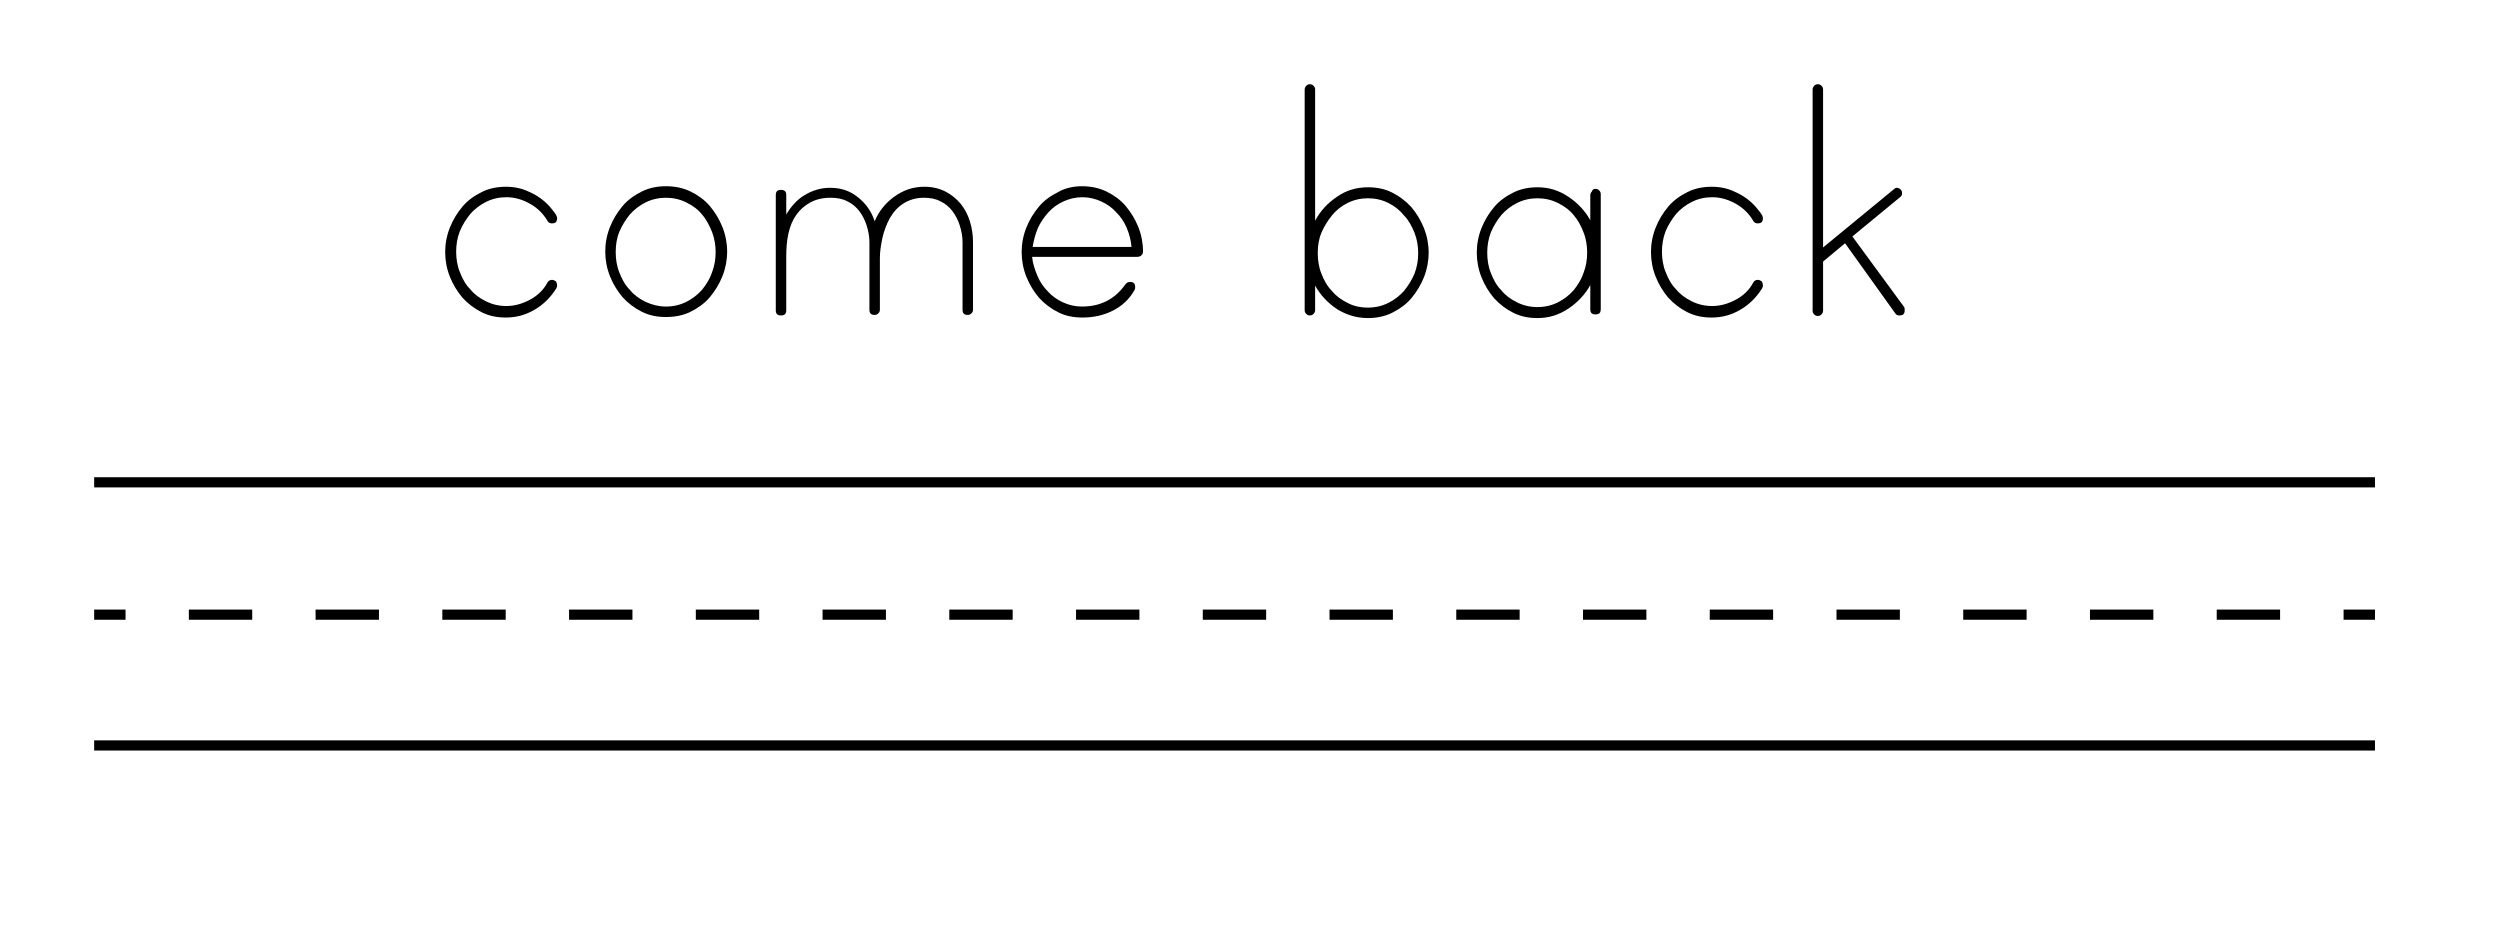
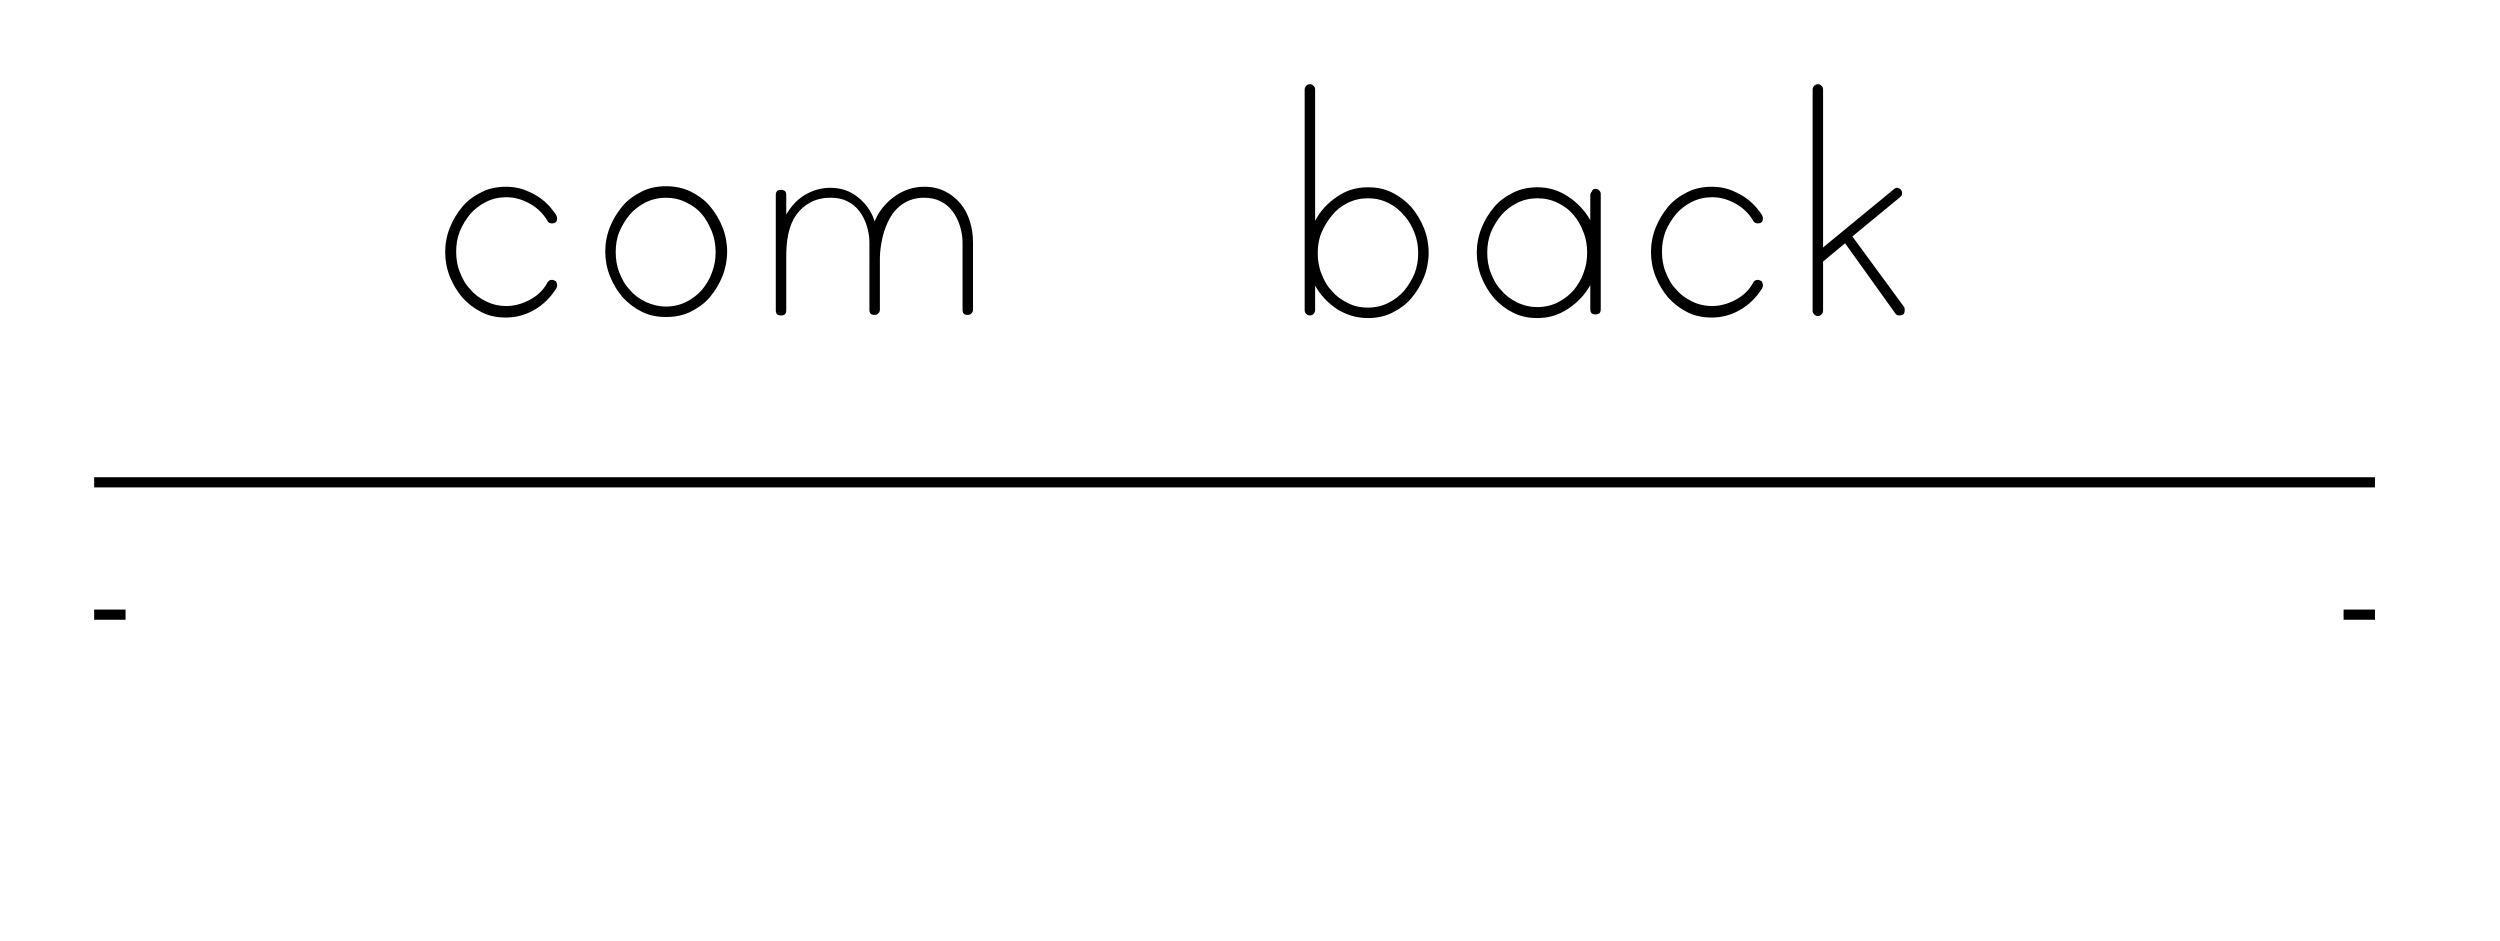
<svg xmlns="http://www.w3.org/2000/svg" version="1.1" id="Layer_1" x="0px" y="0px" viewBox="0 0 477.9 179.9" style="enable-background:new 0 0 477.9 179.9;" xml:space="preserve">
  <style type="text/css">
	.st0{fill:none;stroke:#000000;stroke-width:1.946;}
	.st1{fill:none;stroke:#000000;stroke-width:1.946;stroke-dasharray:12.114,12.114;}
</style>
  <g>
    <g>
      <line class="st0" x1="18" y1="117.5" x2="24" y2="117.5" />
-       <line class="st1" x1="36.1" y1="117.5" x2="441.9" y2="117.5" />
      <line class="st0" x1="448" y1="117.5" x2="454" y2="117.5" />
    </g>
  </g>
  <line class="st0" x1="18" y1="92.2" x2="454" y2="92.2" />
-   <line class="st0" x1="18" y1="142.5" x2="454" y2="142.5" />
  <g>
    <path d="M106.5,54.6c0,0.2-0.1,0.4-0.2,0.6c-1.1,1.7-2.4,3-4.1,4c-1.7,1-3.5,1.5-5.5,1.5c-1.7,0-3.2-0.3-4.6-1   c-1.4-0.7-2.6-1.6-3.7-2.8c-1-1.2-1.8-2.5-2.4-4c-0.6-1.5-0.9-3.1-0.9-4.7c0-1.6,0.3-3.2,0.9-4.7c0.6-1.5,1.4-2.8,2.4-4   c1-1.2,2.3-2.1,3.7-2.8c1.4-0.7,3-1,4.6-1c1.6,0,3.1,0.3,4.5,1c1.4,0.6,2.7,1.5,3.8,2.7c0.2,0.2,0.5,0.6,0.9,1.1   c0.4,0.5,0.6,0.9,0.6,1.2c0,0.7-0.3,1-1,1c-0.3,0-0.6-0.1-0.8-0.4c-0.8-1.4-1.9-2.5-3.3-3.3c-1.4-0.8-2.9-1.3-4.6-1.3   c-1.4,0-2.7,0.3-3.9,0.9c-1.2,0.6-2.2,1.4-3,2.3c-0.8,1-1.5,2.1-2,3.3c-0.5,1.3-0.7,2.6-0.7,3.9c0,1.3,0.2,2.7,0.7,3.9   c0.5,1.3,1.1,2.4,2,3.3c0.8,1,1.8,1.7,3,2.3c1.2,0.6,2.5,0.9,3.9,0.9c1.5,0,3-0.4,4.5-1.2c1.5-0.8,2.6-1.9,3.3-3.2   c0.2-0.4,0.5-0.6,0.9-0.6c0.3,0,0.5,0.1,0.8,0.3C106.4,54,106.5,54.3,106.5,54.6z" />
    <path d="M127.3,35.6c1.7,0,3.2,0.3,4.7,1c1.4,0.7,2.7,1.6,3.7,2.8c1,1.2,1.8,2.5,2.4,4c0.6,1.5,0.9,3.1,0.9,4.7   c0,1.6-0.3,3.2-0.9,4.7c-0.6,1.5-1.4,2.8-2.4,4c-1,1.2-2.3,2.1-3.7,2.8s-3,1-4.7,1c-1.7,0-3.2-0.3-4.6-1c-1.4-0.7-2.6-1.6-3.7-2.8   c-1-1.2-1.8-2.5-2.4-4c-0.6-1.5-0.9-3.1-0.9-4.7c0-1.6,0.3-3.2,0.9-4.7c0.6-1.5,1.4-2.8,2.4-4c1-1.2,2.3-2.1,3.7-2.8   C124.1,35.9,125.7,35.6,127.3,35.6z M127.3,58.6c1.4,0,2.7-0.3,3.9-0.9c1.2-0.6,2.2-1.4,3-2.3c0.8-1,1.5-2.1,1.9-3.3   c0.5-1.3,0.7-2.6,0.7-3.9c0-1.3-0.2-2.6-0.7-3.9c-0.5-1.2-1.1-2.4-1.9-3.3c-0.8-1-1.8-1.7-3-2.3c-1.2-0.6-2.5-0.9-3.9-0.9   c-1.4,0-2.7,0.3-3.9,0.9c-1.2,0.6-2.2,1.4-3,2.3c-0.8,1-1.5,2.1-2,3.3c-0.5,1.2-0.7,2.5-0.7,3.9c0,1.3,0.2,2.7,0.7,3.9   c0.5,1.3,1.1,2.4,2,3.3c0.8,1,1.8,1.7,3,2.3C124.7,58.3,126,58.6,127.3,58.6z" />
    <path d="M176.7,35.7c1.5,0,2.8,0.3,4,0.9c1.2,0.6,2.1,1.4,2.9,2.3c0.8,1,1.4,2.1,1.8,3.4c0.4,1.3,0.6,2.6,0.6,4v12.9   c0,0.3-0.1,0.5-0.3,0.7c-0.2,0.2-0.4,0.3-0.7,0.3c-0.7,0-1-0.3-1-1V46.3c0-1.1-0.2-2.1-0.5-3.1c-0.3-1-0.8-2-1.4-2.8   c-0.6-0.8-1.4-1.5-2.3-1.9c-0.9-0.5-2-0.7-3.2-0.7c-1.5,0-2.8,0.4-3.9,1.1c-1.1,0.7-1.9,1.6-2.6,2.8c-0.6,1.1-1.1,2.4-1.4,3.7   c-0.3,1.4-0.5,2.7-0.5,3.9v9.9c0,0.3-0.1,0.5-0.3,0.7c-0.2,0.2-0.4,0.3-0.7,0.3c-0.7,0-1-0.3-1-1V46.3c0-1.1-0.2-2.1-0.5-3.1   c-0.3-1-0.8-2-1.4-2.8c-0.6-0.8-1.4-1.5-2.3-1.9c-0.9-0.5-2-0.7-3.2-0.7c-1.5,0-2.8,0.3-3.9,0.9s-2,1.4-2.7,2.4   c-0.7,1-1.2,2.2-1.5,3.6c-0.3,1.4-0.4,2.8-0.4,4.4c0,0.1,0,0.2,0,0.3c0,0.1,0,0.2,0,0.2v9.7c0,0.7-0.3,1-1,1c-0.7,0-1-0.3-1-1v-22   c0-0.7,0.3-1,1-1c0.7,0,1,0.3,1,1v3.7c0.9-1.5,2-2.8,3.5-3.7c1.5-0.9,3.1-1.4,4.9-1.4c2.1,0,3.8,0.6,5.3,1.8   c1.5,1.2,2.6,2.7,3.2,4.6c0.8-1.9,2-3.4,3.6-4.6C172.7,36.3,174.6,35.7,176.7,35.7z" />
-     <path d="M206.8,35.6c1.7,0,3.2,0.3,4.7,1c1.4,0.7,2.7,1.6,3.7,2.8c1,1.2,1.8,2.5,2.4,4c0.6,1.5,0.9,3.1,0.9,4.7   c0,0.3-0.1,0.5-0.3,0.7c-0.2,0.2-0.5,0.3-0.8,0.3h-20.1c0.1,1.2,0.5,2.4,1,3.6c0.5,1.2,1.2,2.2,2,3c0.8,0.9,1.8,1.6,2.9,2.1   c1.1,0.5,2.3,0.8,3.6,0.8c3.6,0,6.3-1.4,8.3-4.2c0.2-0.3,0.5-0.5,0.9-0.5c0.7,0,1,0.3,1,1c0,0.1,0,0.3-0.1,0.5   c-1,1.8-2.4,3.1-4.2,4c-1.8,0.9-3.7,1.3-5.8,1.3c-1.7,0-3.2-0.3-4.6-1c-1.4-0.7-2.6-1.6-3.7-2.8c-1-1.2-1.8-2.5-2.4-4   c-0.6-1.5-0.9-3.1-0.9-4.7c0-1.6,0.3-3.2,0.9-4.7c0.6-1.5,1.4-2.8,2.4-4c1-1.2,2.3-2.1,3.7-2.8C203.5,36,205.1,35.6,206.8,35.6z    M216.3,47.2c-0.1-1.2-0.4-2.4-0.9-3.6c-0.5-1.2-1.2-2.2-2-3c-0.8-0.9-1.8-1.6-2.9-2.1c-1.1-0.5-2.3-0.8-3.6-0.8   c-1.3,0-2.5,0.3-3.6,0.8c-1.1,0.5-2.1,1.2-2.9,2.1c-0.8,0.9-1.5,1.9-2,3c-0.5,1.2-0.8,2.4-1,3.6H216.3z" />
    <path d="M261.5,35.8c1.7,0,3.2,0.3,4.6,1c1.4,0.7,2.6,1.6,3.7,2.8c1,1.2,1.8,2.5,2.4,4c0.6,1.5,0.9,3.1,0.9,4.7   c0,1.6-0.3,3.2-0.9,4.7c-0.6,1.5-1.4,2.8-2.4,4c-1,1.2-2.3,2.1-3.7,2.8c-1.4,0.7-3,1-4.6,1c-2.2,0-4.1-0.6-5.9-1.7   c-1.8-1.2-3.2-2.7-4.2-4.5v4.7c0,0.2-0.1,0.5-0.3,0.7c-0.2,0.2-0.4,0.3-0.7,0.3c-0.3,0-0.5-0.1-0.7-0.3c-0.2-0.2-0.3-0.4-0.3-0.7   V17.1c0-0.2,0.1-0.5,0.3-0.7c0.2-0.2,0.4-0.3,0.7-0.3c0.3,0,0.5,0.1,0.7,0.3c0.2,0.2,0.3,0.4,0.3,0.7v25.1c1-1.9,2.4-3.4,4.2-4.6   C257.3,36.4,259.3,35.8,261.5,35.8z M261.5,58.8c1.4,0,2.7-0.3,3.9-0.9c1.2-0.6,2.2-1.4,3-2.3c0.8-1,1.5-2.1,2-3.3   c0.5-1.3,0.7-2.6,0.7-3.9c0-1.3-0.2-2.6-0.7-3.9c-0.5-1.2-1.1-2.4-2-3.3c-0.8-1-1.8-1.8-3-2.4c-1.2-0.6-2.5-0.9-3.9-0.9   c-1.4,0-2.7,0.3-3.9,0.9c-1.2,0.6-2.2,1.4-3,2.4c-0.8,1-1.5,2.1-2,3.3c-0.5,1.2-0.7,2.5-0.7,3.9c0,1.3,0.2,2.7,0.7,3.9   c0.5,1.3,1.1,2.4,2,3.3c0.8,1,1.8,1.7,3,2.3C258.7,58.5,260,58.8,261.5,58.8z" />
    <path d="M305,36.1c0.3,0,0.5,0.1,0.7,0.3c0.2,0.2,0.3,0.4,0.3,0.7v22c0,0.7-0.3,1-1,1c-0.7,0-1-0.3-1-1v-4.6   c-1,1.8-2.4,3.3-4.2,4.5c-1.8,1.2-3.7,1.8-5.9,1.8c-1.7,0-3.2-0.3-4.6-1s-2.6-1.6-3.7-2.8c-1-1.2-1.8-2.5-2.4-4   c-0.6-1.5-0.9-3.1-0.9-4.7c0-1.6,0.3-3.2,0.9-4.7c0.6-1.5,1.4-2.8,2.4-4c1-1.2,2.3-2.1,3.7-2.8c1.4-0.7,3-1,4.6-1   c2.2,0,4.1,0.6,5.9,1.8c1.8,1.2,3.2,2.7,4.2,4.5v-4.8c0-0.2,0.1-0.5,0.3-0.7C304.4,36.2,304.7,36.1,305,36.1z M293.9,58.7   c1.4,0,2.7-0.3,3.9-0.9c1.2-0.6,2.2-1.4,3-2.3c0.8-1,1.5-2.1,1.9-3.3c0.5-1.3,0.7-2.6,0.7-3.9c0-1.3-0.2-2.7-0.7-3.9   c-0.5-1.3-1.1-2.4-1.9-3.3c-0.8-1-1.8-1.7-3-2.3c-1.2-0.6-2.5-0.9-3.9-0.9c-1.4,0-2.7,0.3-3.9,0.9c-1.2,0.6-2.2,1.4-3,2.3   c-0.8,1-1.5,2.1-2,3.3c-0.5,1.3-0.7,2.6-0.7,3.9c0,1.3,0.2,2.7,0.7,3.9c0.5,1.3,1.1,2.4,2,3.3c0.8,1,1.8,1.7,3,2.3   C291.2,58.4,292.5,58.7,293.9,58.7z" />
    <path d="M337,54.6c0,0.2-0.1,0.4-0.2,0.6c-1.1,1.7-2.4,3-4.1,4c-1.7,1-3.5,1.5-5.5,1.5c-1.7,0-3.2-0.3-4.6-1s-2.6-1.6-3.7-2.8   c-1-1.2-1.8-2.5-2.4-4c-0.6-1.5-0.9-3.1-0.9-4.7c0-1.6,0.3-3.2,0.9-4.7c0.6-1.5,1.4-2.8,2.4-4c1-1.2,2.3-2.1,3.7-2.8   c1.4-0.7,3-1,4.6-1c1.6,0,3.1,0.3,4.5,1c1.4,0.6,2.7,1.5,3.8,2.7c0.2,0.2,0.5,0.6,0.9,1.1c0.4,0.5,0.6,0.9,0.6,1.2c0,0.7-0.3,1-1,1   c-0.3,0-0.6-0.1-0.8-0.4c-0.8-1.4-1.9-2.5-3.3-3.3c-1.4-0.8-2.9-1.3-4.6-1.3c-1.4,0-2.7,0.3-3.9,0.9c-1.2,0.6-2.2,1.4-3,2.3   c-0.8,1-1.5,2.1-2,3.3c-0.5,1.3-0.7,2.6-0.7,3.9c0,1.3,0.2,2.7,0.7,3.9c0.5,1.3,1.1,2.4,2,3.3c0.8,1,1.8,1.7,3,2.3   c1.2,0.6,2.5,0.9,3.9,0.9c1.5,0,3-0.4,4.5-1.2c1.5-0.8,2.6-1.9,3.3-3.2c0.2-0.4,0.5-0.6,0.9-0.6c0.3,0,0.5,0.1,0.8,0.3   C336.9,54,337,54.3,337,54.6z" />
    <path d="M364,58.7c0.1,0.2,0.1,0.4,0.1,0.6c0,0.7-0.3,1-1,1c-0.4,0-0.6-0.1-0.8-0.4l-9.6-13.4l-4.2,3.5v9.4c0,0.2-0.1,0.5-0.3,0.7   c-0.2,0.2-0.4,0.3-0.7,0.3c-0.3,0-0.5-0.1-0.7-0.3c-0.2-0.2-0.3-0.4-0.3-0.7V17.1c0-0.2,0.1-0.5,0.3-0.7c0.2-0.2,0.4-0.3,0.7-0.3   c0.3,0,0.5,0.1,0.7,0.3c0.2,0.2,0.3,0.4,0.3,0.7v30.2l13.5-11.1c0.2-0.2,0.4-0.3,0.6-0.3c0.2,0,0.5,0.1,0.7,0.3   c0.2,0.2,0.3,0.4,0.3,0.7c0,0.4-0.1,0.6-0.4,0.8l-9.1,7.5L364,58.7z" />
  </g>
</svg>